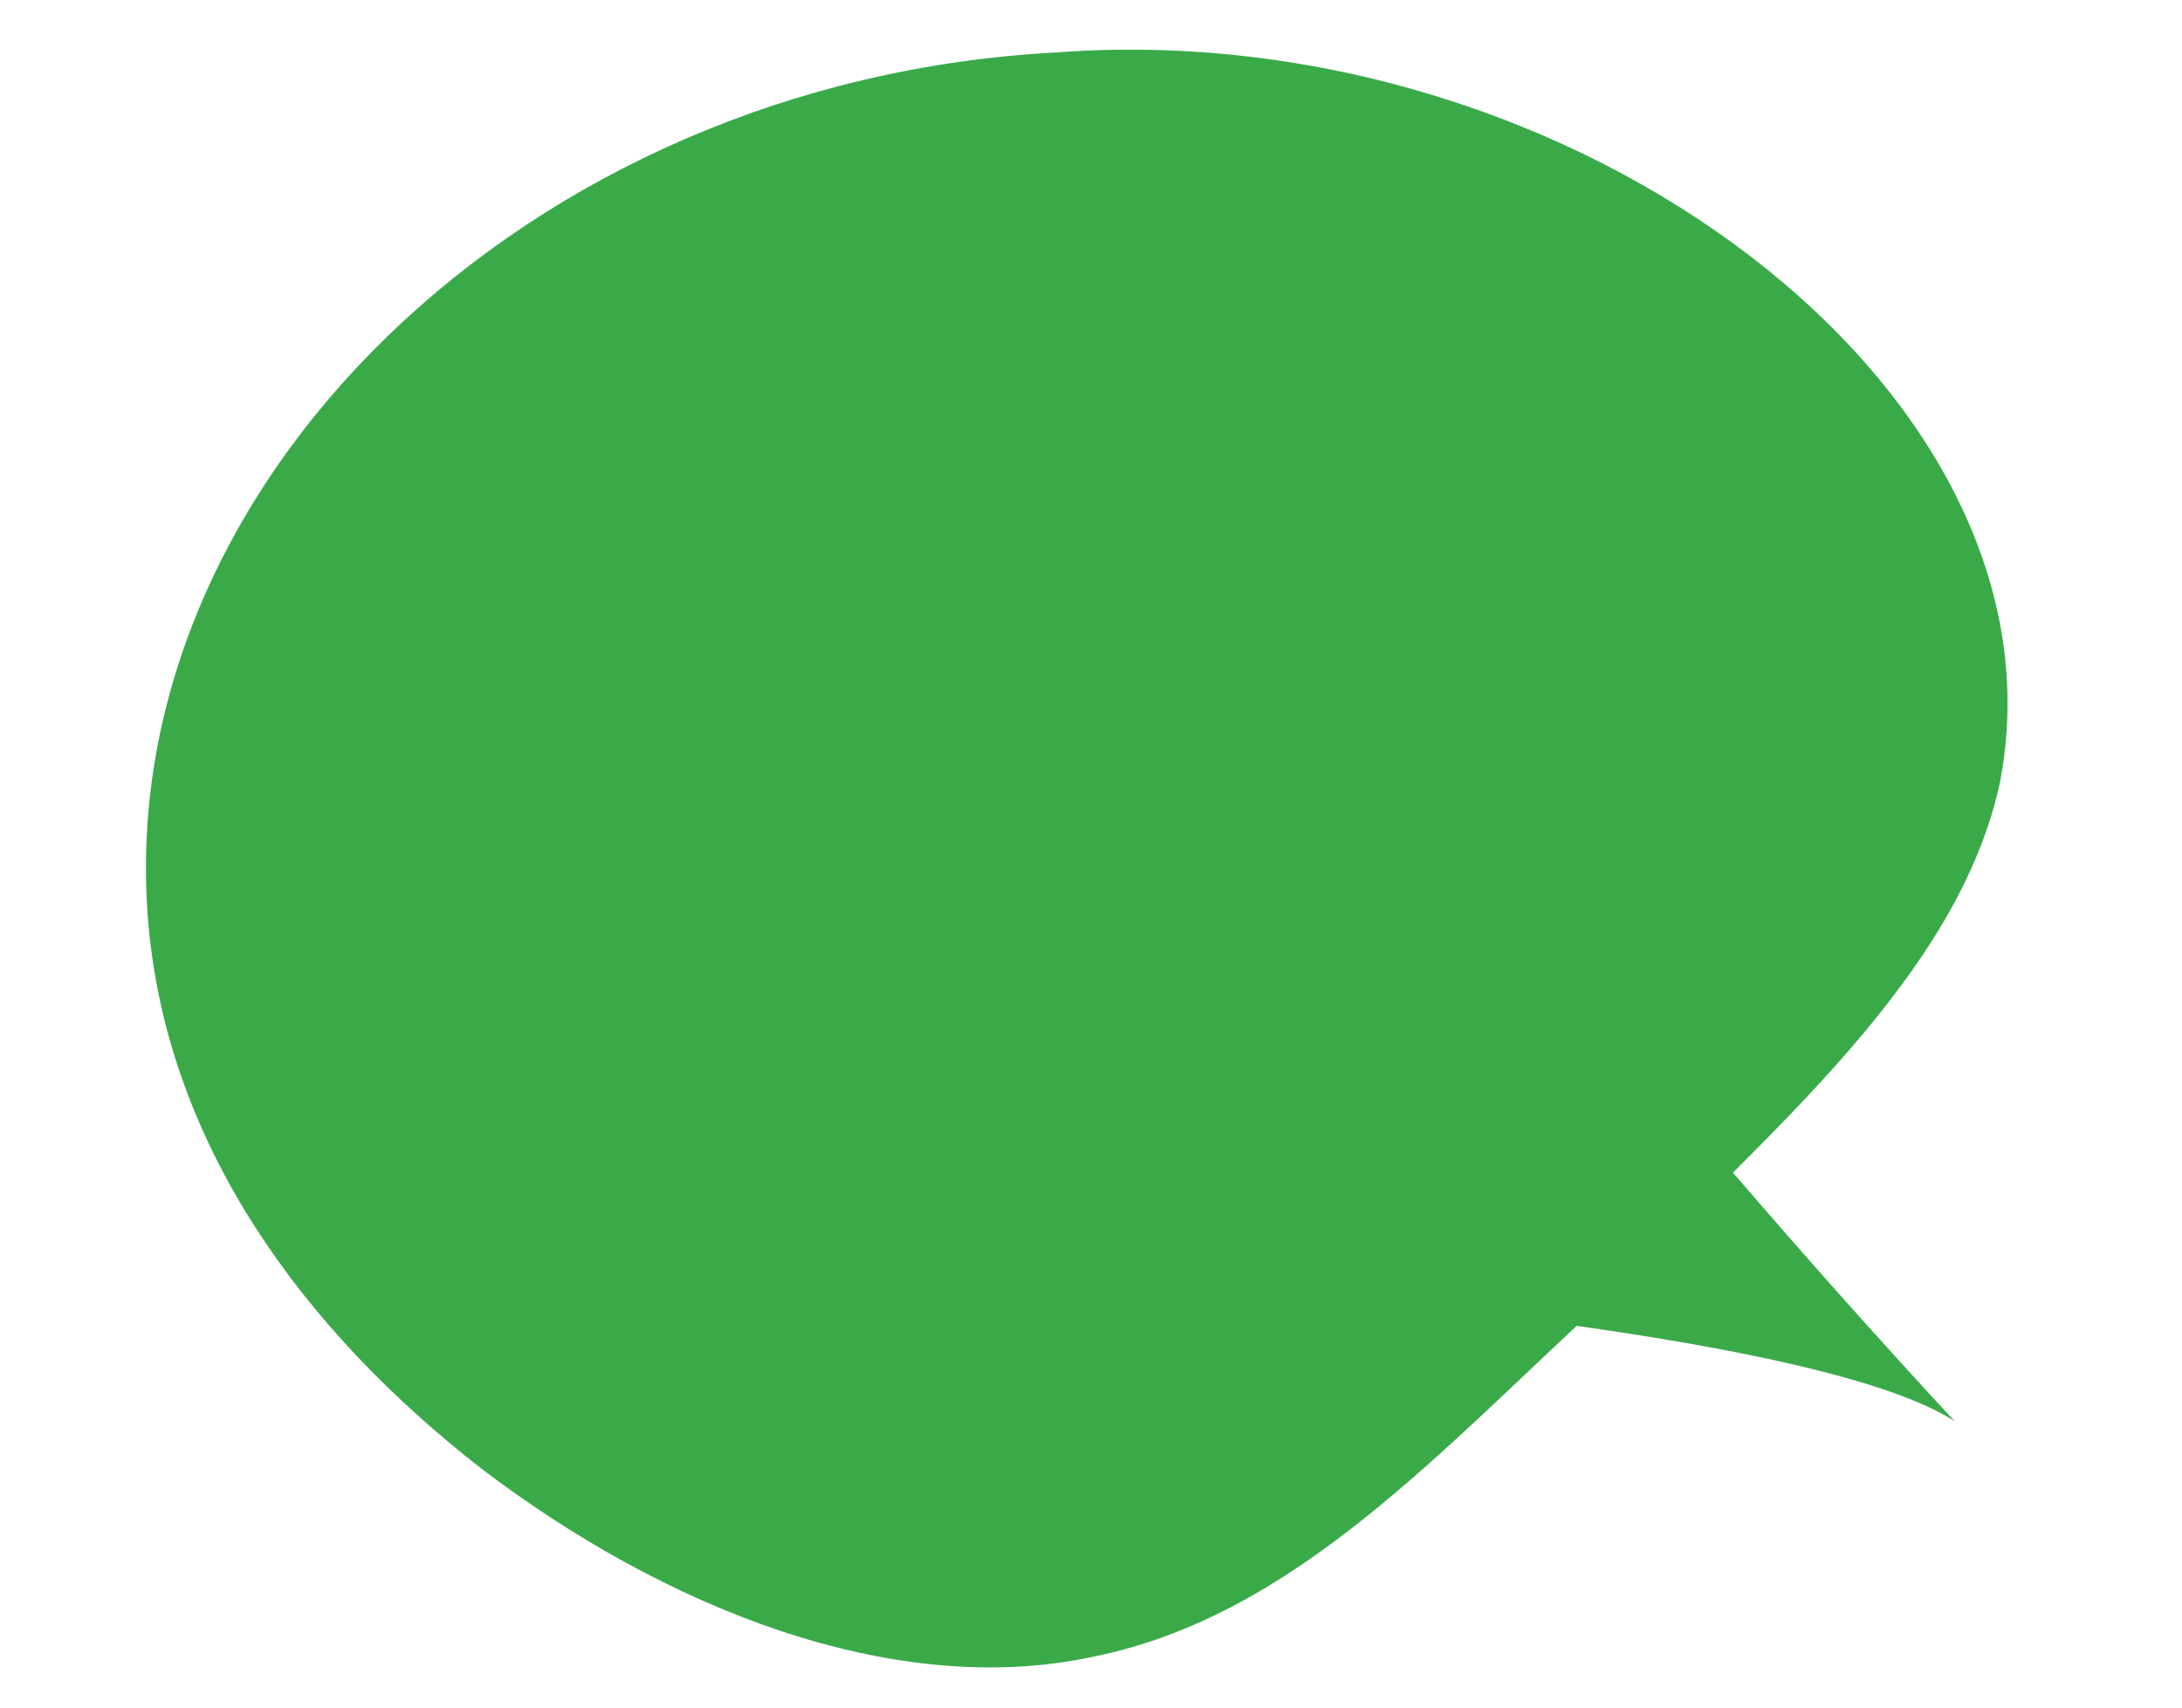
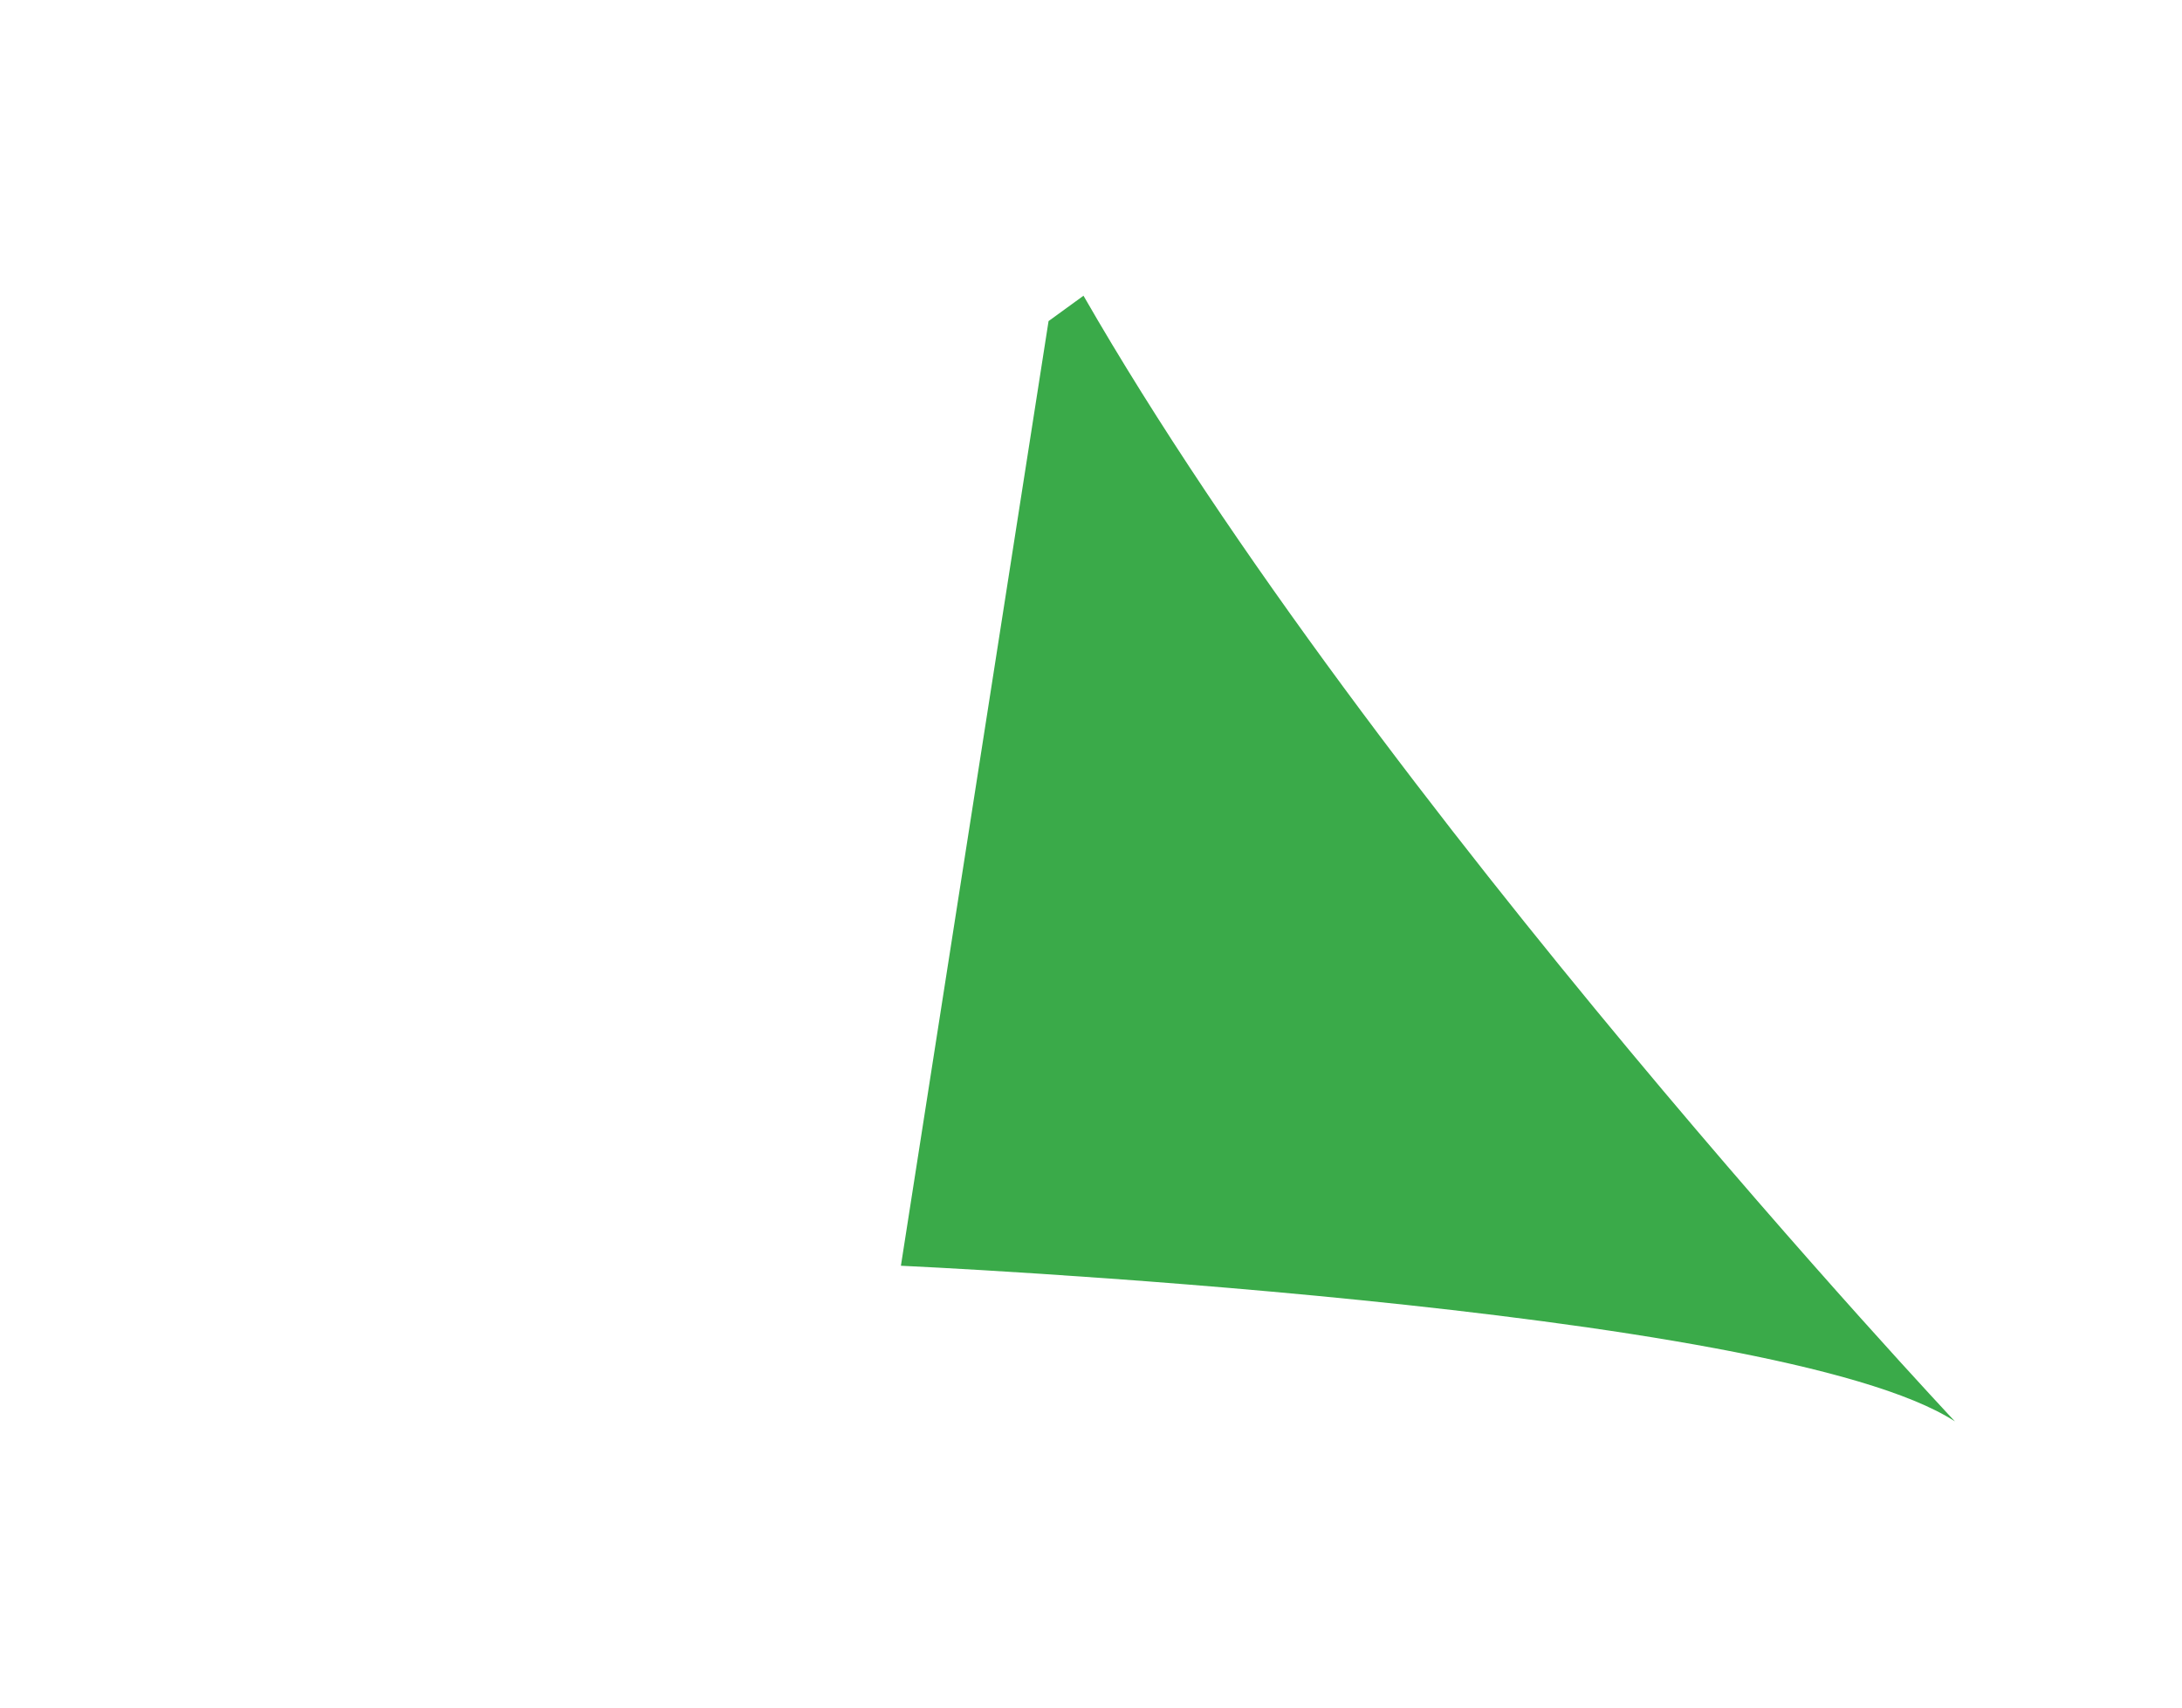
<svg xmlns="http://www.w3.org/2000/svg" version="1.1" id="Layer_1" x="0px" y="0px" width="690px" height="540px" viewBox="0 0 690 540" enable-background="new 0 0 690 540" xml:space="preserve">
  <g>
    <path fill="#3AAA49" d="M331.58,101.542l-46.691,298.731c0,0,276.924,12.639,333.293,49.211c0,0-182.578-194.148-275.556-355.965   L331.58,101.542z" />
-     <path fill="#3AAA49" d="M46.972,292.783C34.459,154.153,166.204,25.423,333.961,16.589   C498.178,4.18,656.656,124.471,632.355,247.787c-13.303,60.846-72.113,109.477-122.789,161.305   C455.559,458.498,409.684,511.1,345.37,523.988c-63.662,13.551-136.04-16.119-193.071-59.502   C95.11,419.992,53.268,361.795,46.972,292.783z" />
  </g>
</svg>